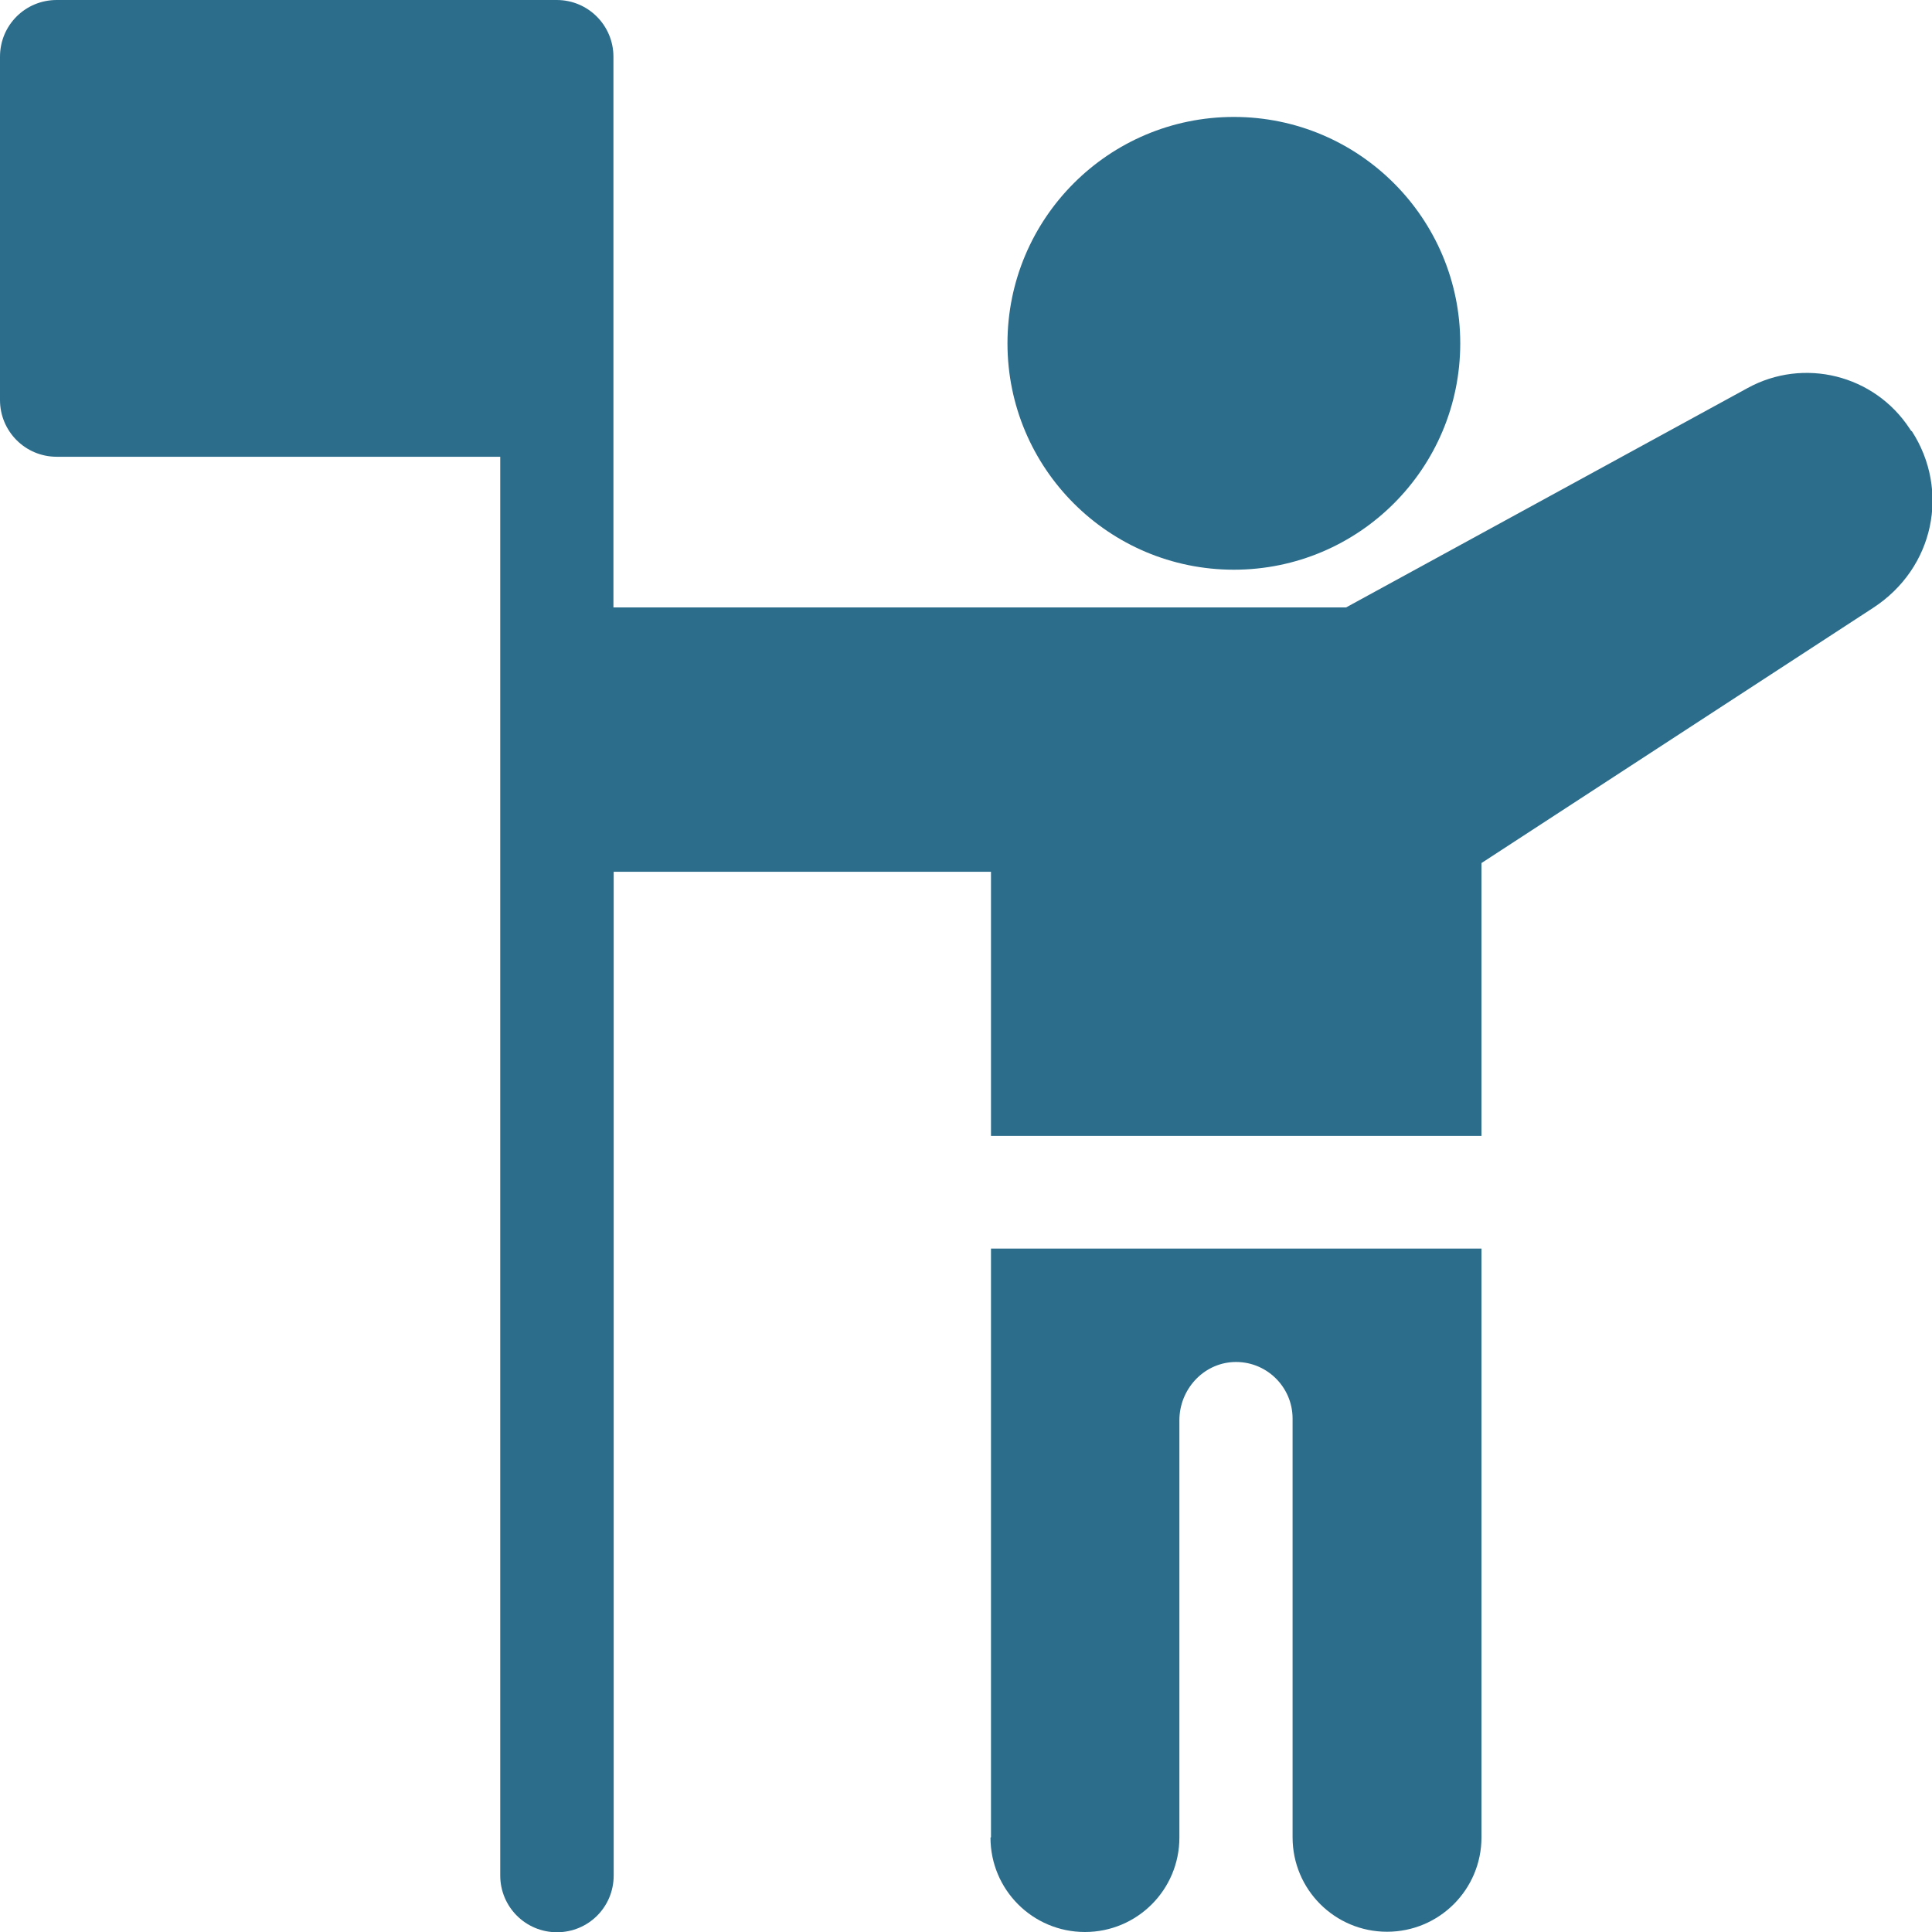
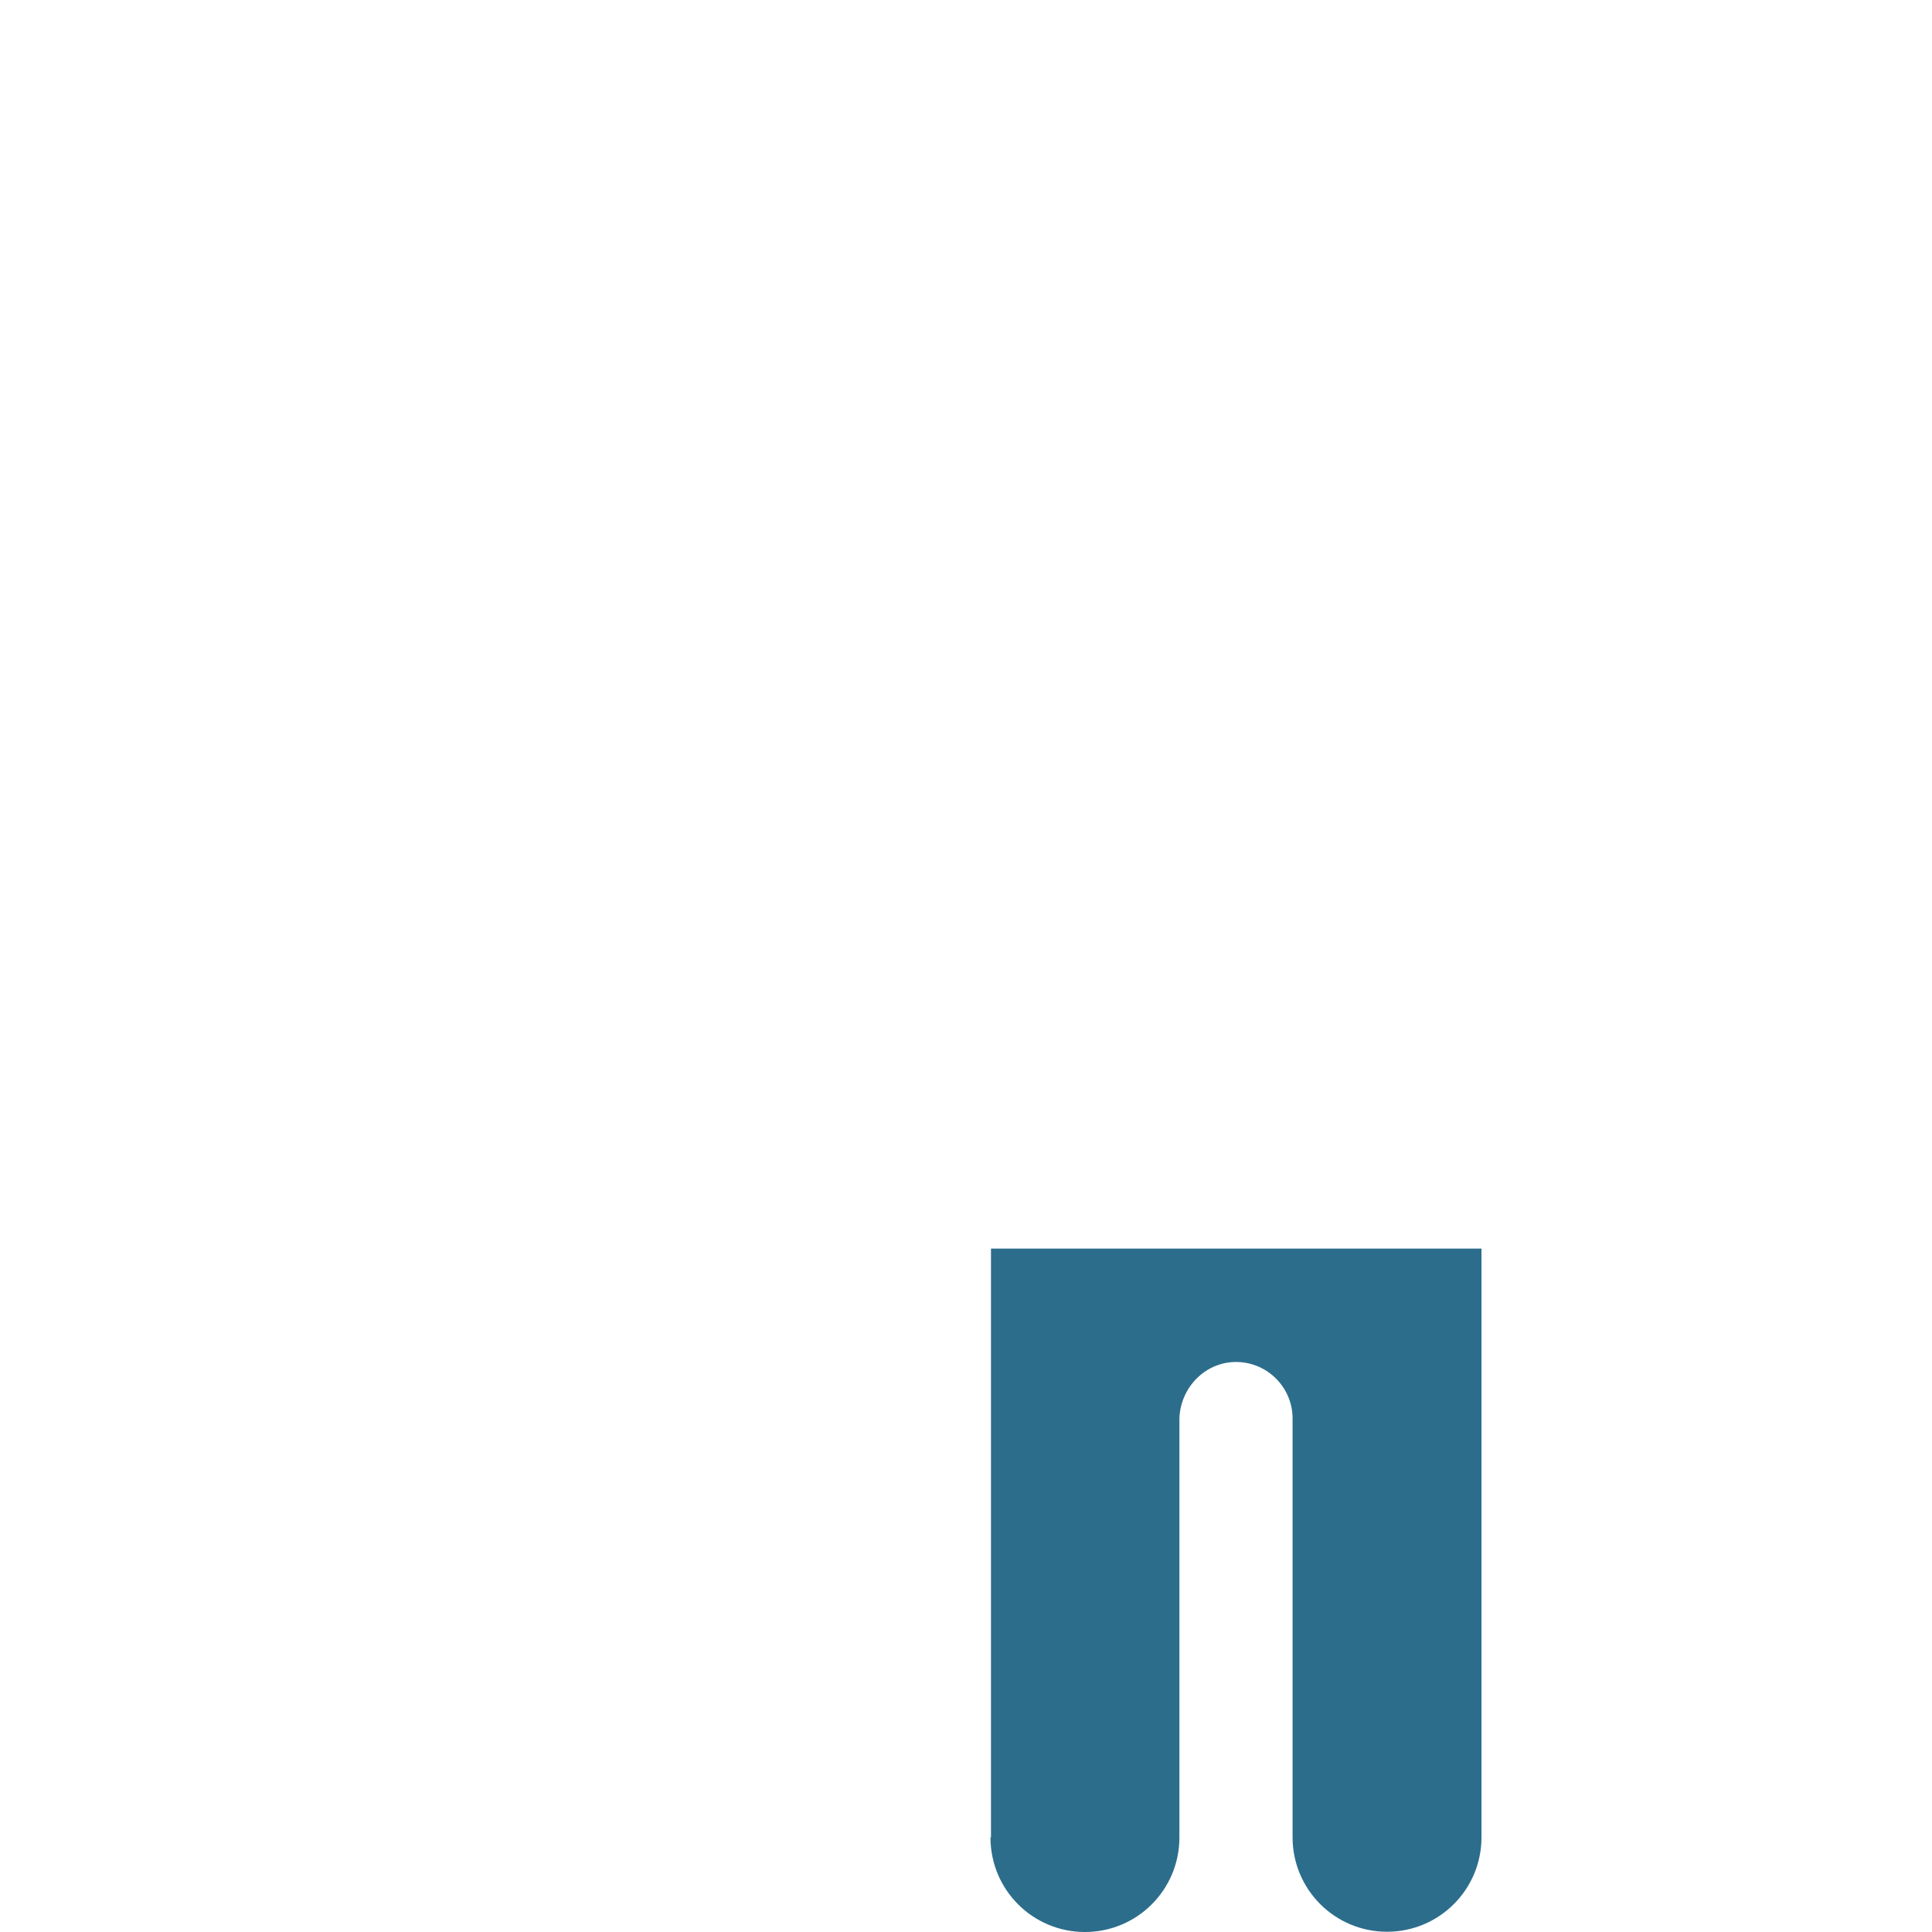
<svg xmlns="http://www.w3.org/2000/svg" id="Layer_2" viewBox="0 0 77.32 77.32">
  <defs>
    <style>
      .cls-1 {
        fill: #2c6d8c;
      }
    </style>
  </defs>
  <g id="video">
    <g>
      <path class="cls-1" d="M39.64,73.54c0,2.09,1.69,3.78,3.78,3.78s3.78-1.69,3.78-3.78v-16.7c0-1.22.94-2.27,2.16-2.33,1.3-.06,2.37.98,2.37,2.26v16.76c0,2.09,1.69,3.78,3.78,3.78s3.78-1.69,3.78-3.78v-23.56h-19.63v23.56Z" />
-       <path class="cls-1" d="M76.49,17.25l-.06-.09c-1.42-2.17-4.25-2.86-6.49-1.63l-16.07,8.78h-29.32V2.27c0-1.25-1.01-2.27-2.27-2.27H2.27C1.01,0,0,1.01,0,2.27v13.74c0,1.25,1.01,2.27,2.27,2.27h17.75v56.78c0,1.25,1.01,2.27,2.27,2.27s2.27-1.01,2.27-2.27v-40.17h15.1v10.57h19.63v-10.92c1.83-1.19,10.58-6.89,15.67-10.21,2.46-1.6,3.08-4.72,1.55-7.08h0Z" />
-       <circle class="cls-1" cx="49.38" cy="13.74" r="9.06" />
    </g>
  </g>
</svg>